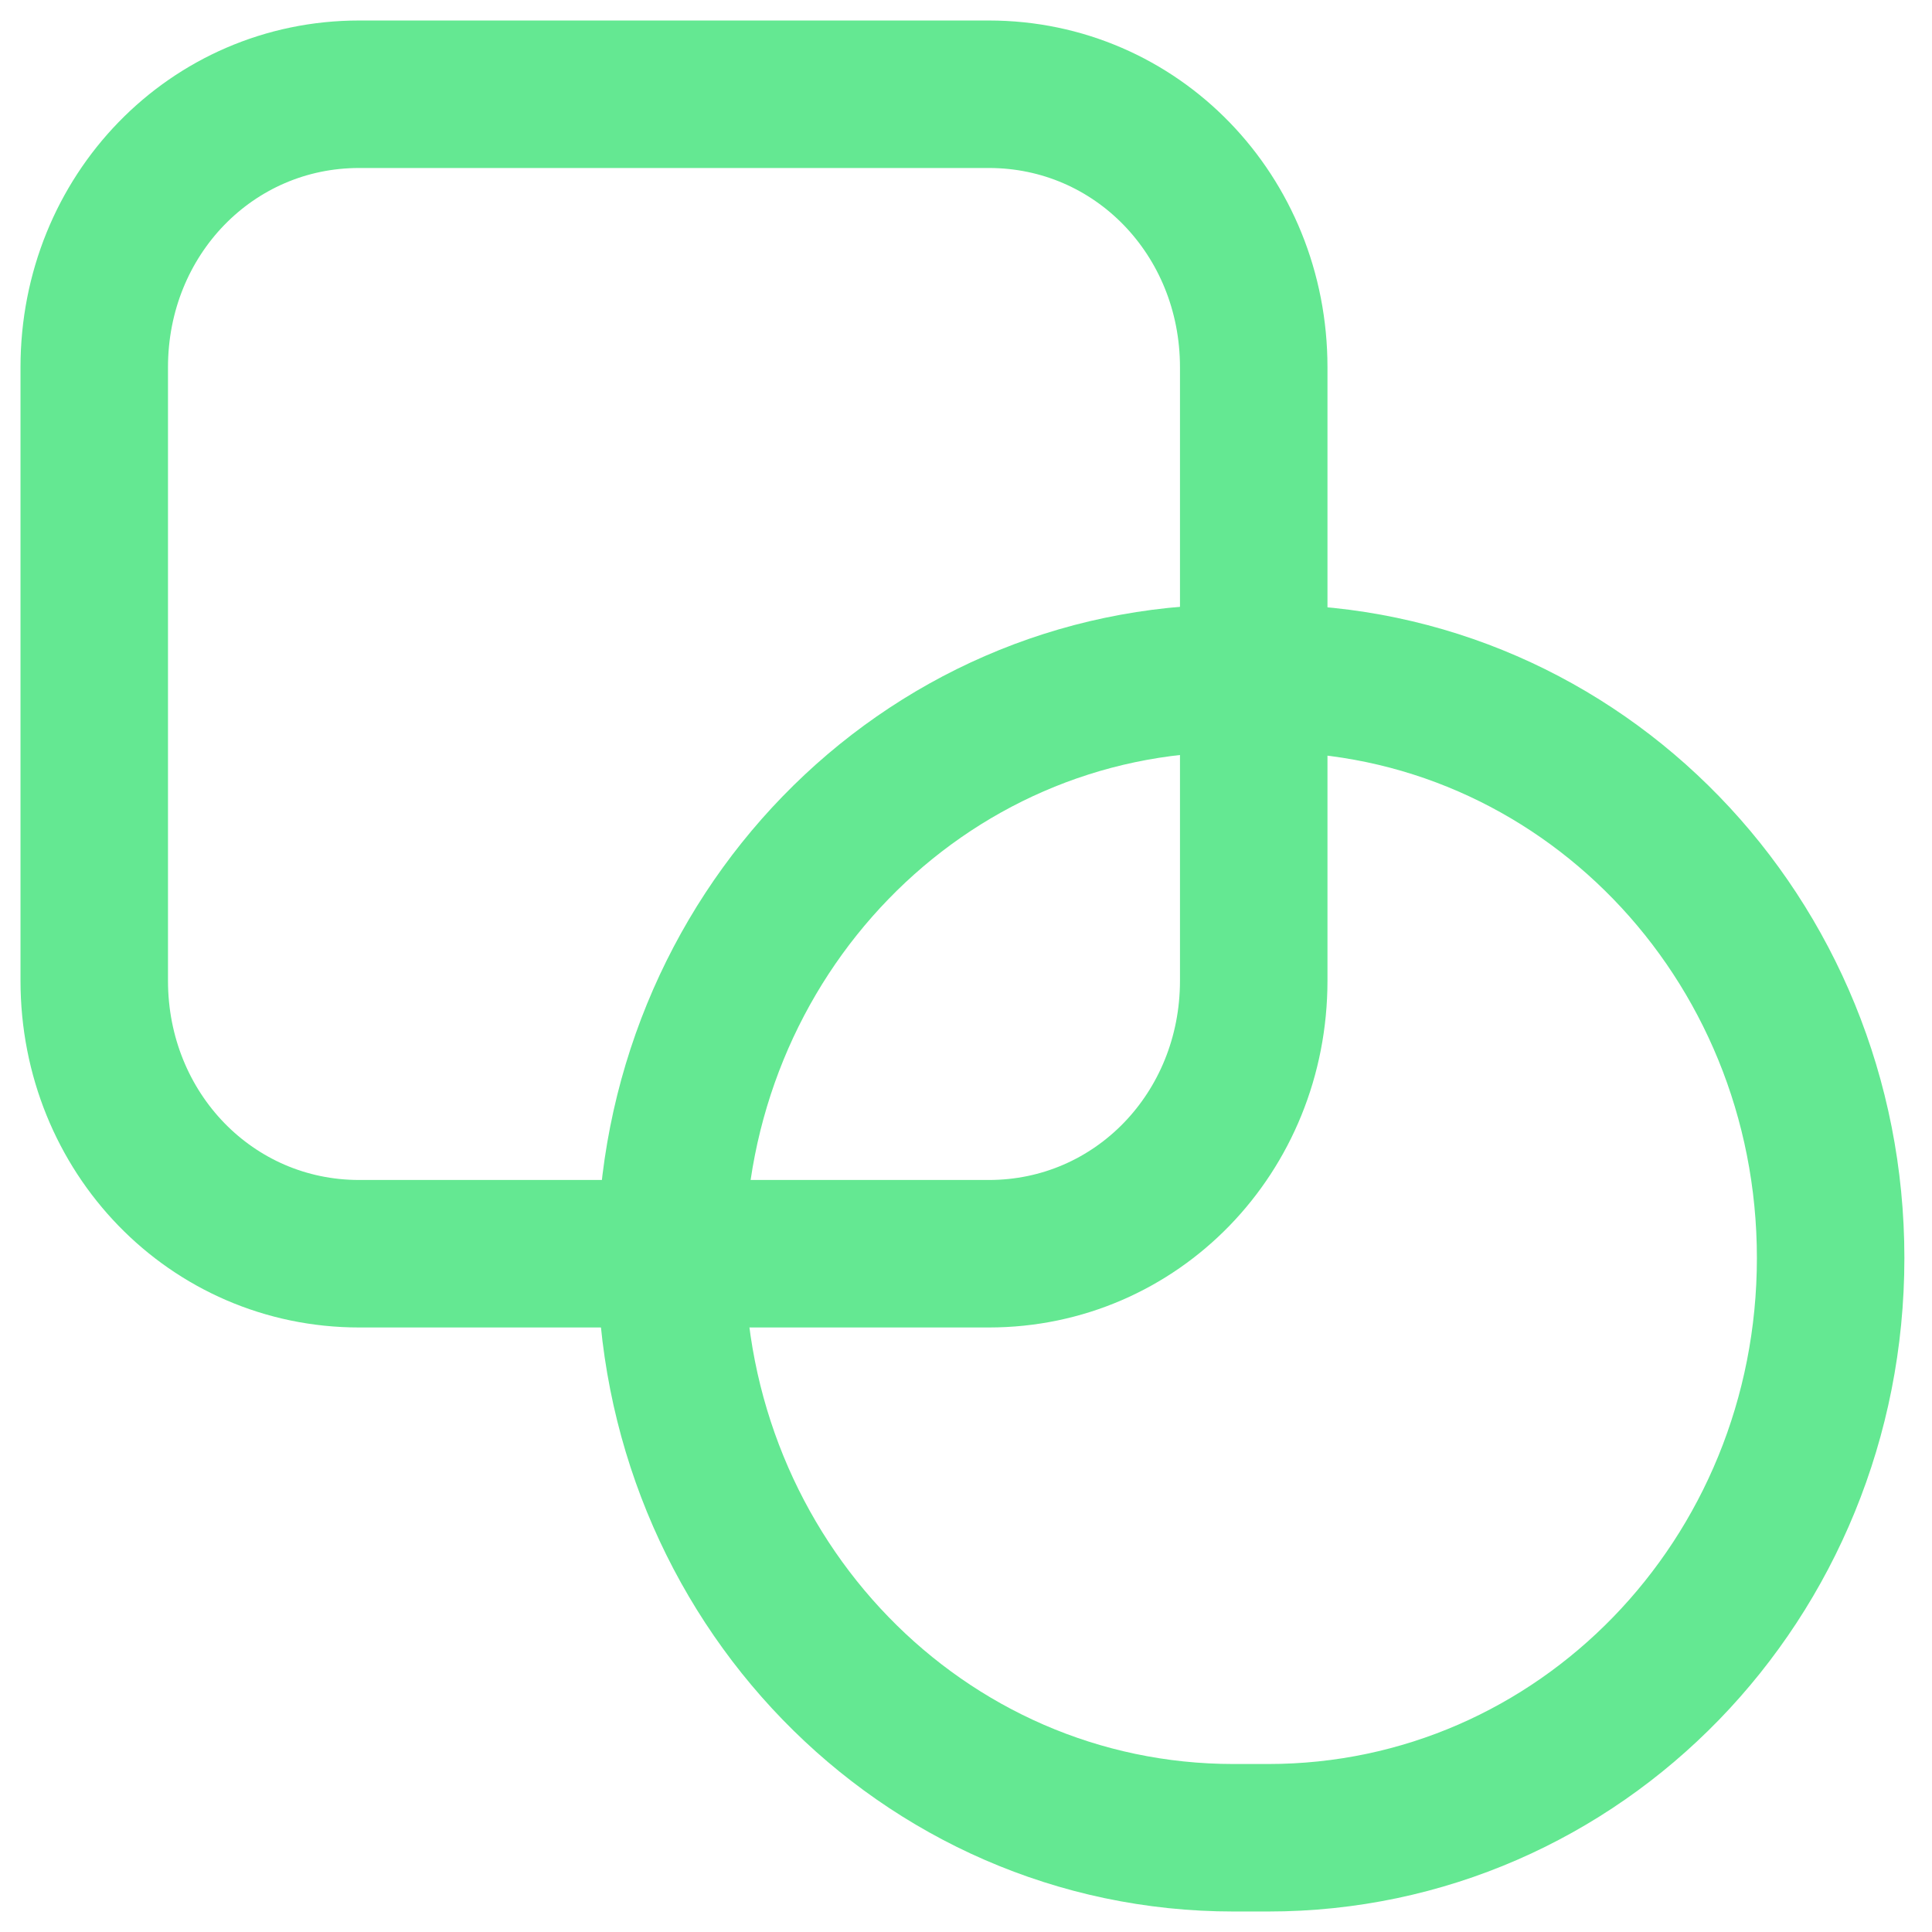
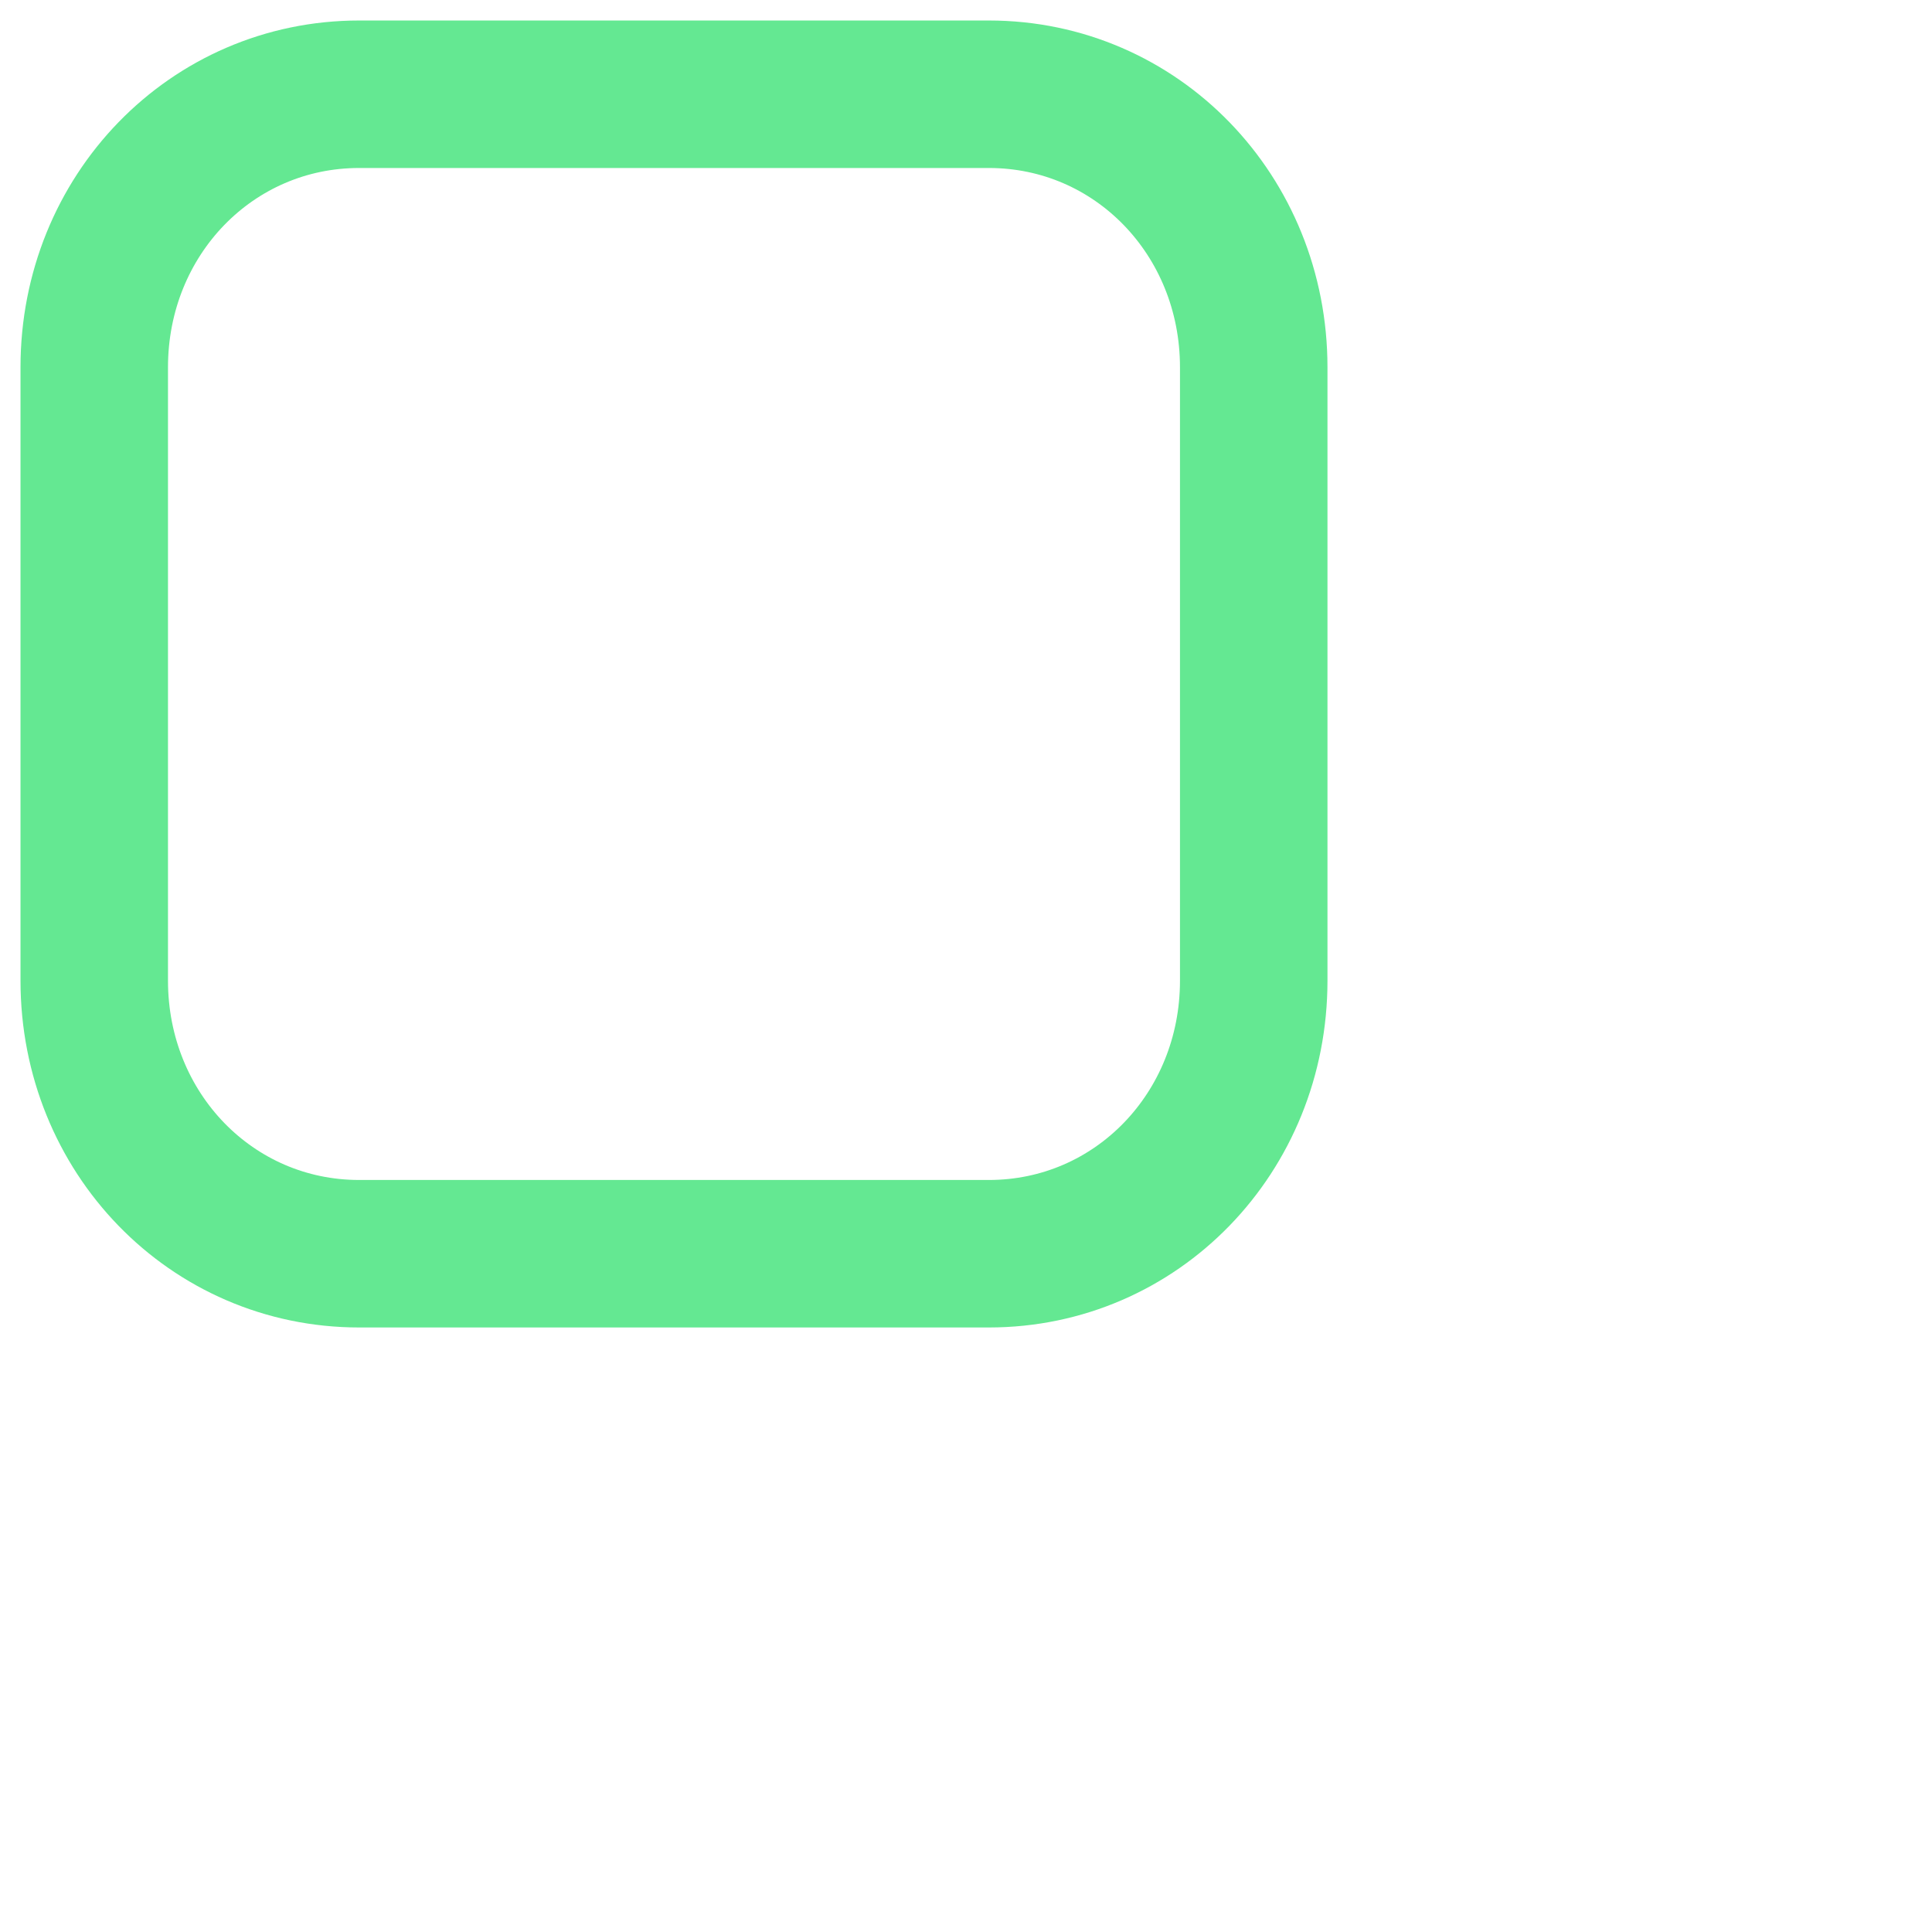
<svg xmlns="http://www.w3.org/2000/svg" width="41" height="41" viewBox="0 0 41 41" fill="none">
  <g style="mix-blend-mode:multiply">
    <g style="mix-blend-mode:multiply">
      <path d="M20.985 26.606H7.622C4.488 26.606 2 24.041 2 20.811V7.795C2 4.565 4.488 2 7.622 2H20.985C24.118 2 26.606 4.565 26.606 7.795V20.811C26.606 24.041 24.118 26.606 20.985 26.606Z" stroke="#64E892" stroke-width="3.13" stroke-miterlimit="10" />
    </g>
    <g style="mix-blend-mode:multiply">
-       <path d="M26.913 39H26.178C19.568 39 14.243 33.511 14.243 26.697C14.243 19.883 19.568 14.394 26.178 14.394H26.913C33.524 14.394 38.849 19.883 38.849 26.697C38.849 33.511 33.524 39 26.913 39Z" stroke="#64E892" stroke-width="3.13" stroke-miterlimit="10" />
-     </g>
+       </g>
  </g>
</svg>